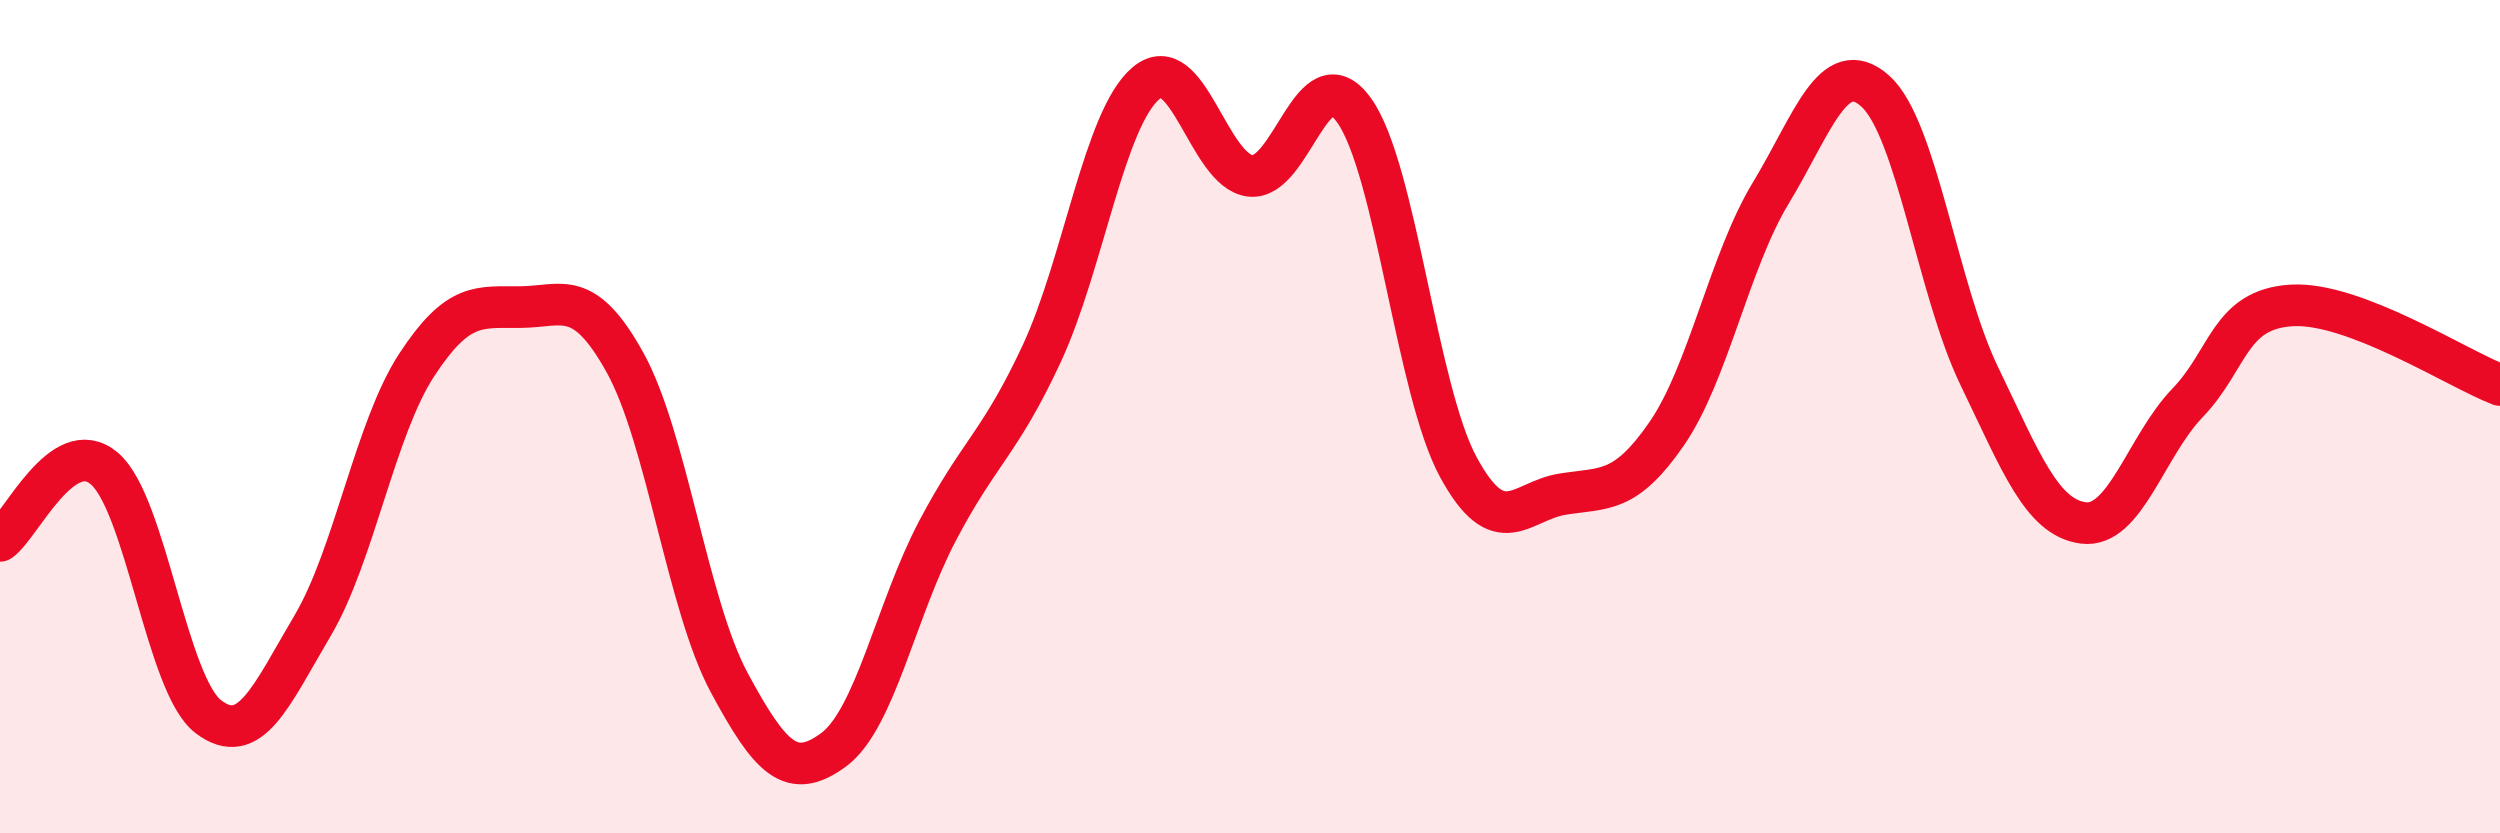
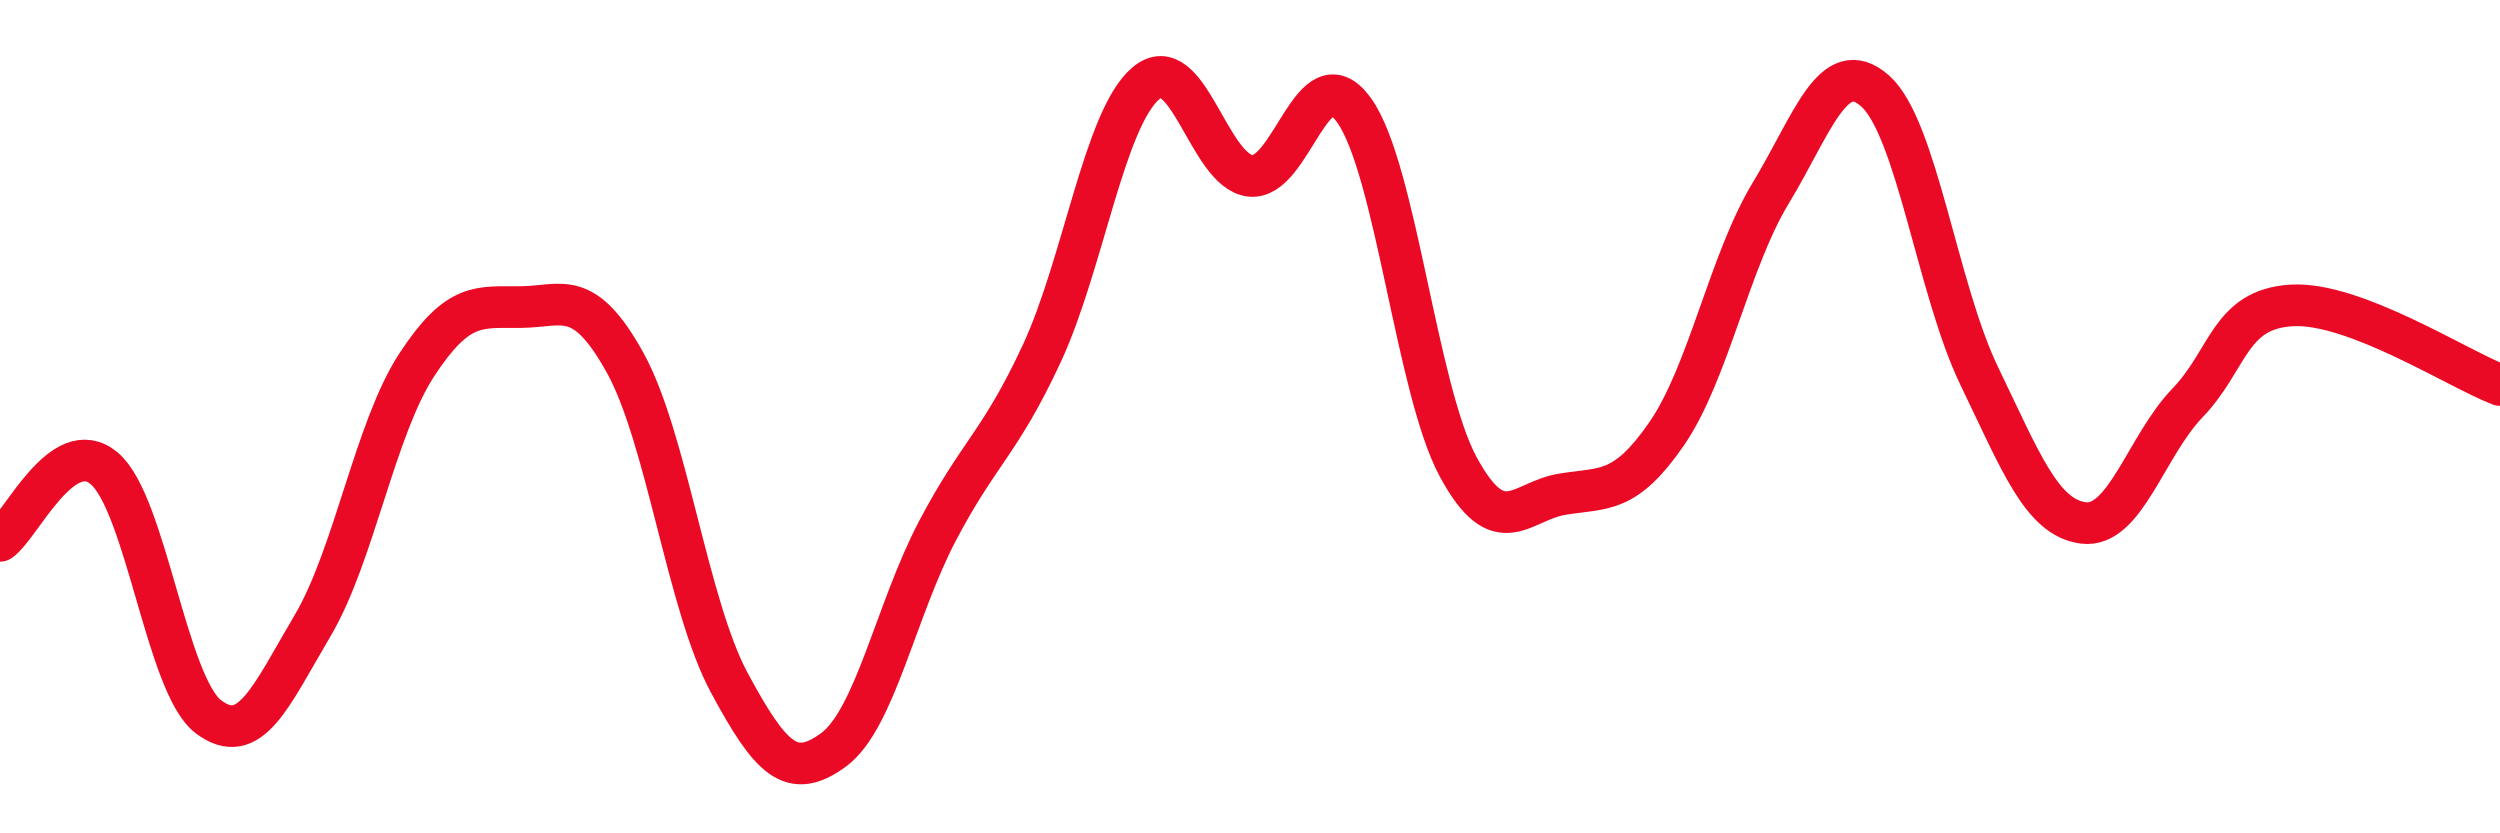
<svg xmlns="http://www.w3.org/2000/svg" width="60" height="20" viewBox="0 0 60 20">
-   <path d="M 0,12.98 C 0.5,12.63 1.5,10.4 2.5,11.24 C 3.5,12.08 4,16.44 5,17.2 C 6,17.96 6.5,16.71 7.5,15.02 C 8.5,13.33 9,10.29 10,8.76 C 11,7.23 11.5,7.38 12.5,7.37 C 13.5,7.36 14,6.9 15,8.7 C 16,10.5 16.5,14.52 17.5,16.38 C 18.5,18.24 19,18.73 20,18 C 21,17.27 21.5,14.64 22.5,12.74 C 23.5,10.84 24,10.64 25,8.49 C 26,6.34 26.5,2.85 27.5,2 C 28.5,1.15 29,4.09 30,4.22 C 31,4.35 31.5,1.25 32.5,2.65 C 33.5,4.05 34,9.37 35,11.21 C 36,13.05 36.5,12.02 37.5,11.86 C 38.5,11.7 39,11.86 40,10.41 C 41,8.96 41.5,6.28 42.5,4.63 C 43.5,2.98 44,1.3 45,2.18 C 46,3.06 46.5,6.95 47.5,9.02 C 48.5,11.09 49,12.42 50,12.55 C 51,12.68 51.5,10.71 52.5,9.67 C 53.5,8.63 53.5,7.42 55,7.33 C 56.5,7.24 59,8.86 60,9.24L60 20L0 20Z" fill="#EB0A25" opacity="0.1" stroke-linecap="round" stroke-linejoin="round" />
  <path d="M 0,12.98 C 0.5,12.63 1.5,10.4 2.5,11.24 C 3.5,12.08 4,16.44 5,17.2 C 6,17.96 6.5,16.71 7.5,15.02 C 8.5,13.33 9,10.29 10,8.76 C 11,7.23 11.5,7.38 12.5,7.37 C 13.5,7.36 14,6.9 15,8.7 C 16,10.5 16.5,14.52 17.5,16.38 C 18.5,18.24 19,18.73 20,18 C 21,17.27 21.5,14.64 22.5,12.74 C 23.5,10.84 24,10.64 25,8.49 C 26,6.34 26.5,2.85 27.5,2 C 28.5,1.15 29,4.09 30,4.22 C 31,4.35 31.5,1.25 32.5,2.65 C 33.5,4.05 34,9.37 35,11.21 C 36,13.05 36.5,12.02 37.5,11.86 C 38.5,11.7 39,11.86 40,10.41 C 41,8.96 41.5,6.28 42.5,4.63 C 43.5,2.98 44,1.3 45,2.18 C 46,3.06 46.5,6.95 47.5,9.02 C 48.5,11.09 49,12.42 50,12.55 C 51,12.68 51.5,10.71 52.5,9.67 C 53.5,8.63 53.5,7.42 55,7.33 C 56.5,7.24 59,8.86 60,9.24" stroke="#EB0A25" stroke-width="1" fill="none" stroke-linecap="round" stroke-linejoin="round" />
</svg>